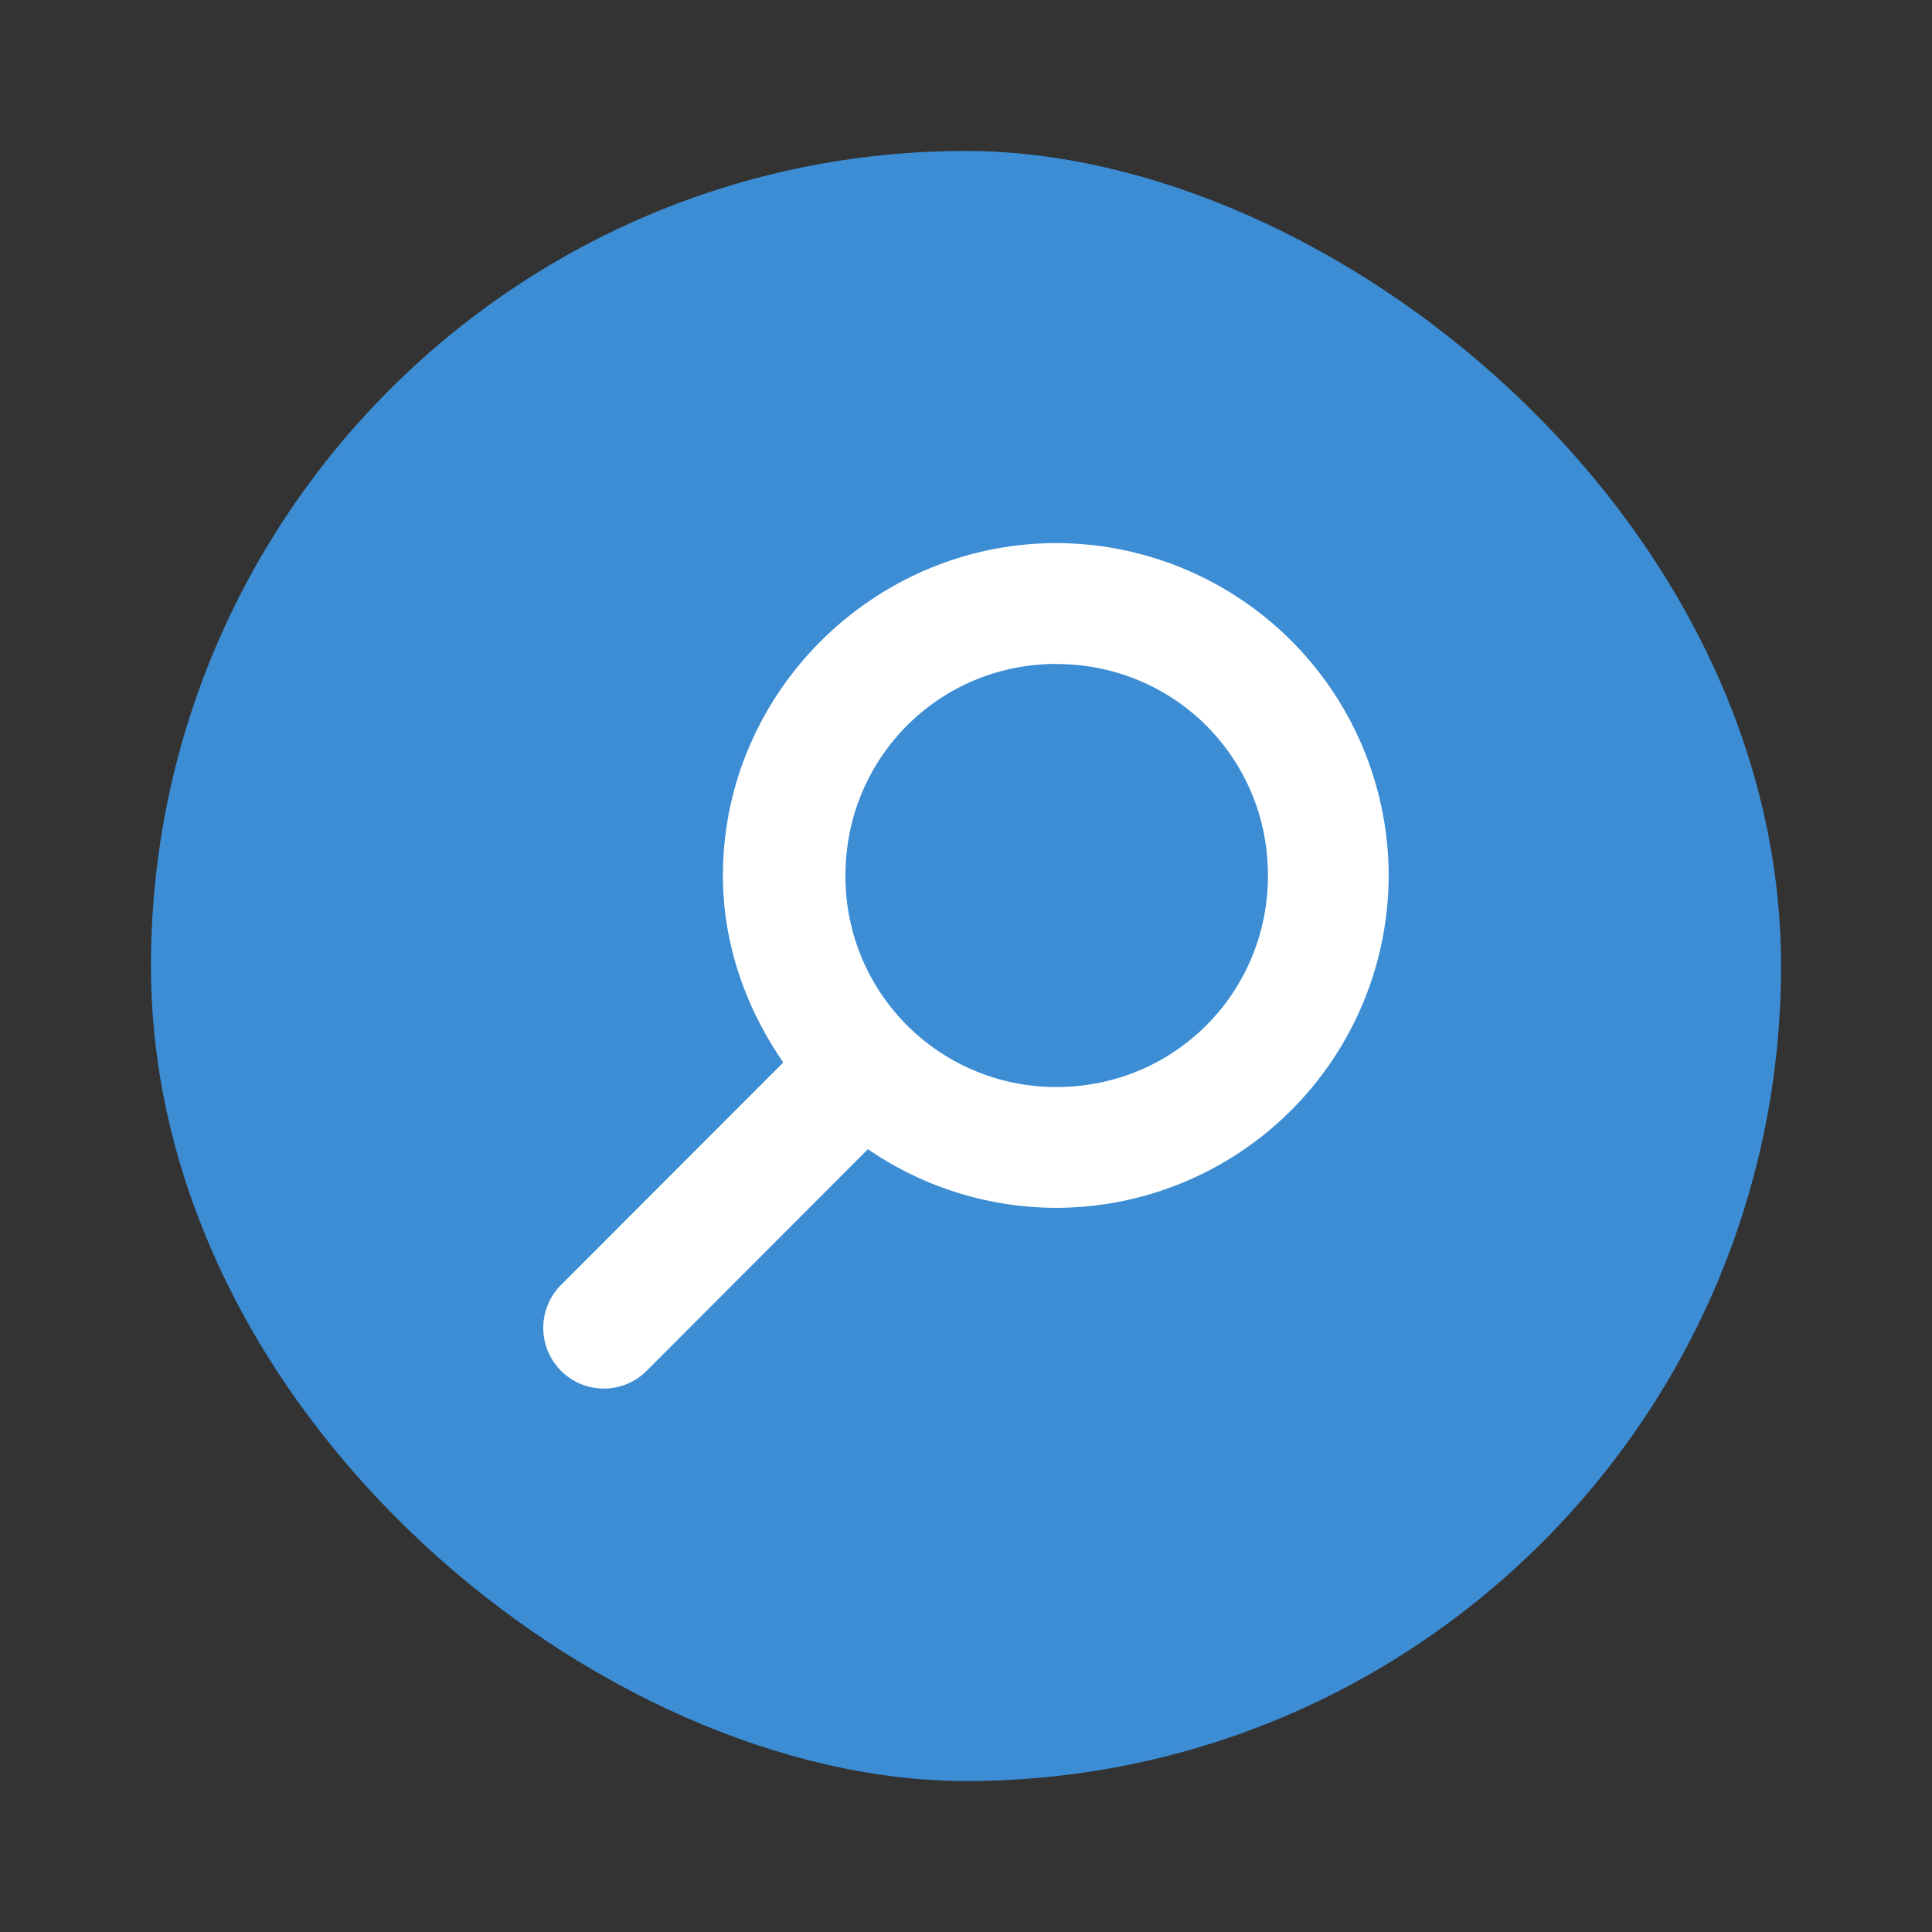
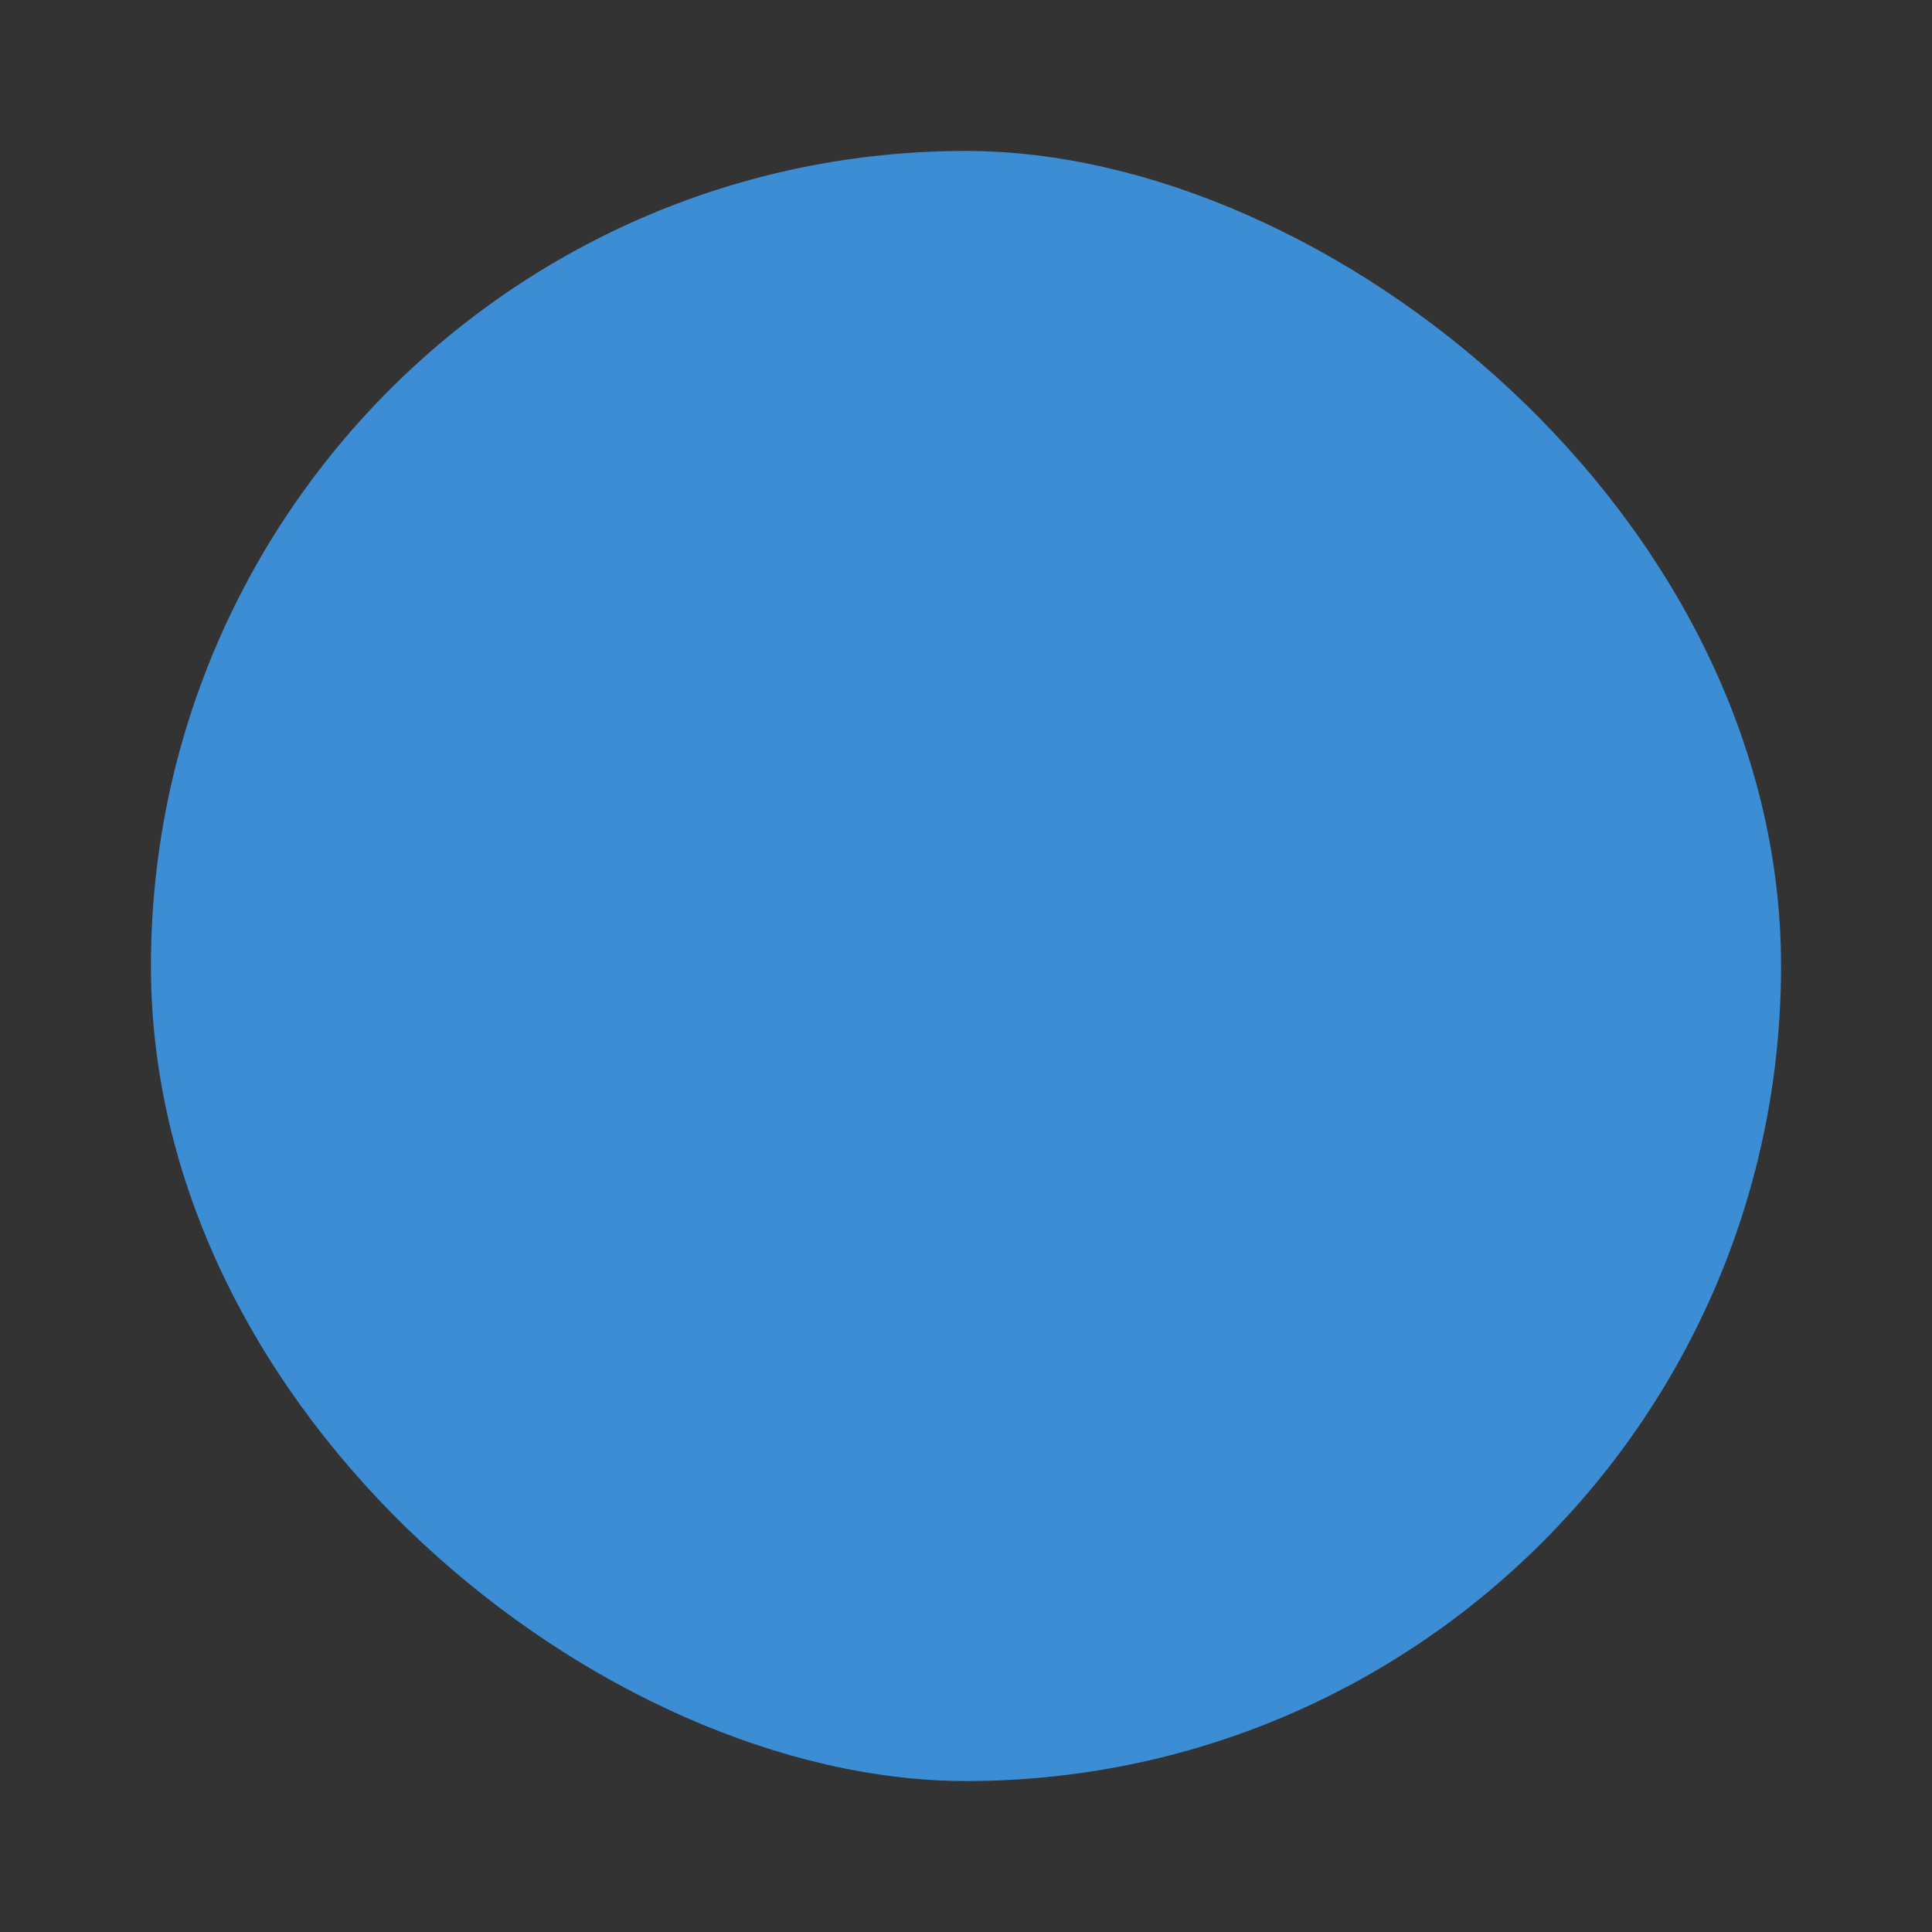
<svg xmlns="http://www.w3.org/2000/svg" width="64" height="64" viewBox="0 0 16.933 16.933">
  <rect x="0" y="0" width="16.933" height="16.933" fill="#333333" stroke="none" />
  <g transform="translate(0 -280.07)">
    <rect transform="matrix(0 -1 -1 0 0 0)" x="-295.68" y="-15.61" width="14.287" height="14.287" rx="7.144" ry="7.144" fill="#3c8dd4" />
-     <path d="M9.26 284.83c-1.601 0-2.924 1.311-2.924 2.913 0 .609.205 1.168.529 1.639l-1.95 1.952a.531.532 0 0 0 .742.761l1.95-1.953a2.92 2.92 0 0 0 1.654.514 2.918 2.918 0 0 0 2.91-2.913 2.918 2.918 0 0 0-2.91-2.913zm0 1.06c1.03 0 1.853.822 1.853 1.853 0 1.03-.822 1.854-1.852 1.854a1.844 1.844 0 0 1-1.851-1.854c0-1.03.82-1.854 1.85-1.854z" fill="#fff" />
  </g>
</svg>